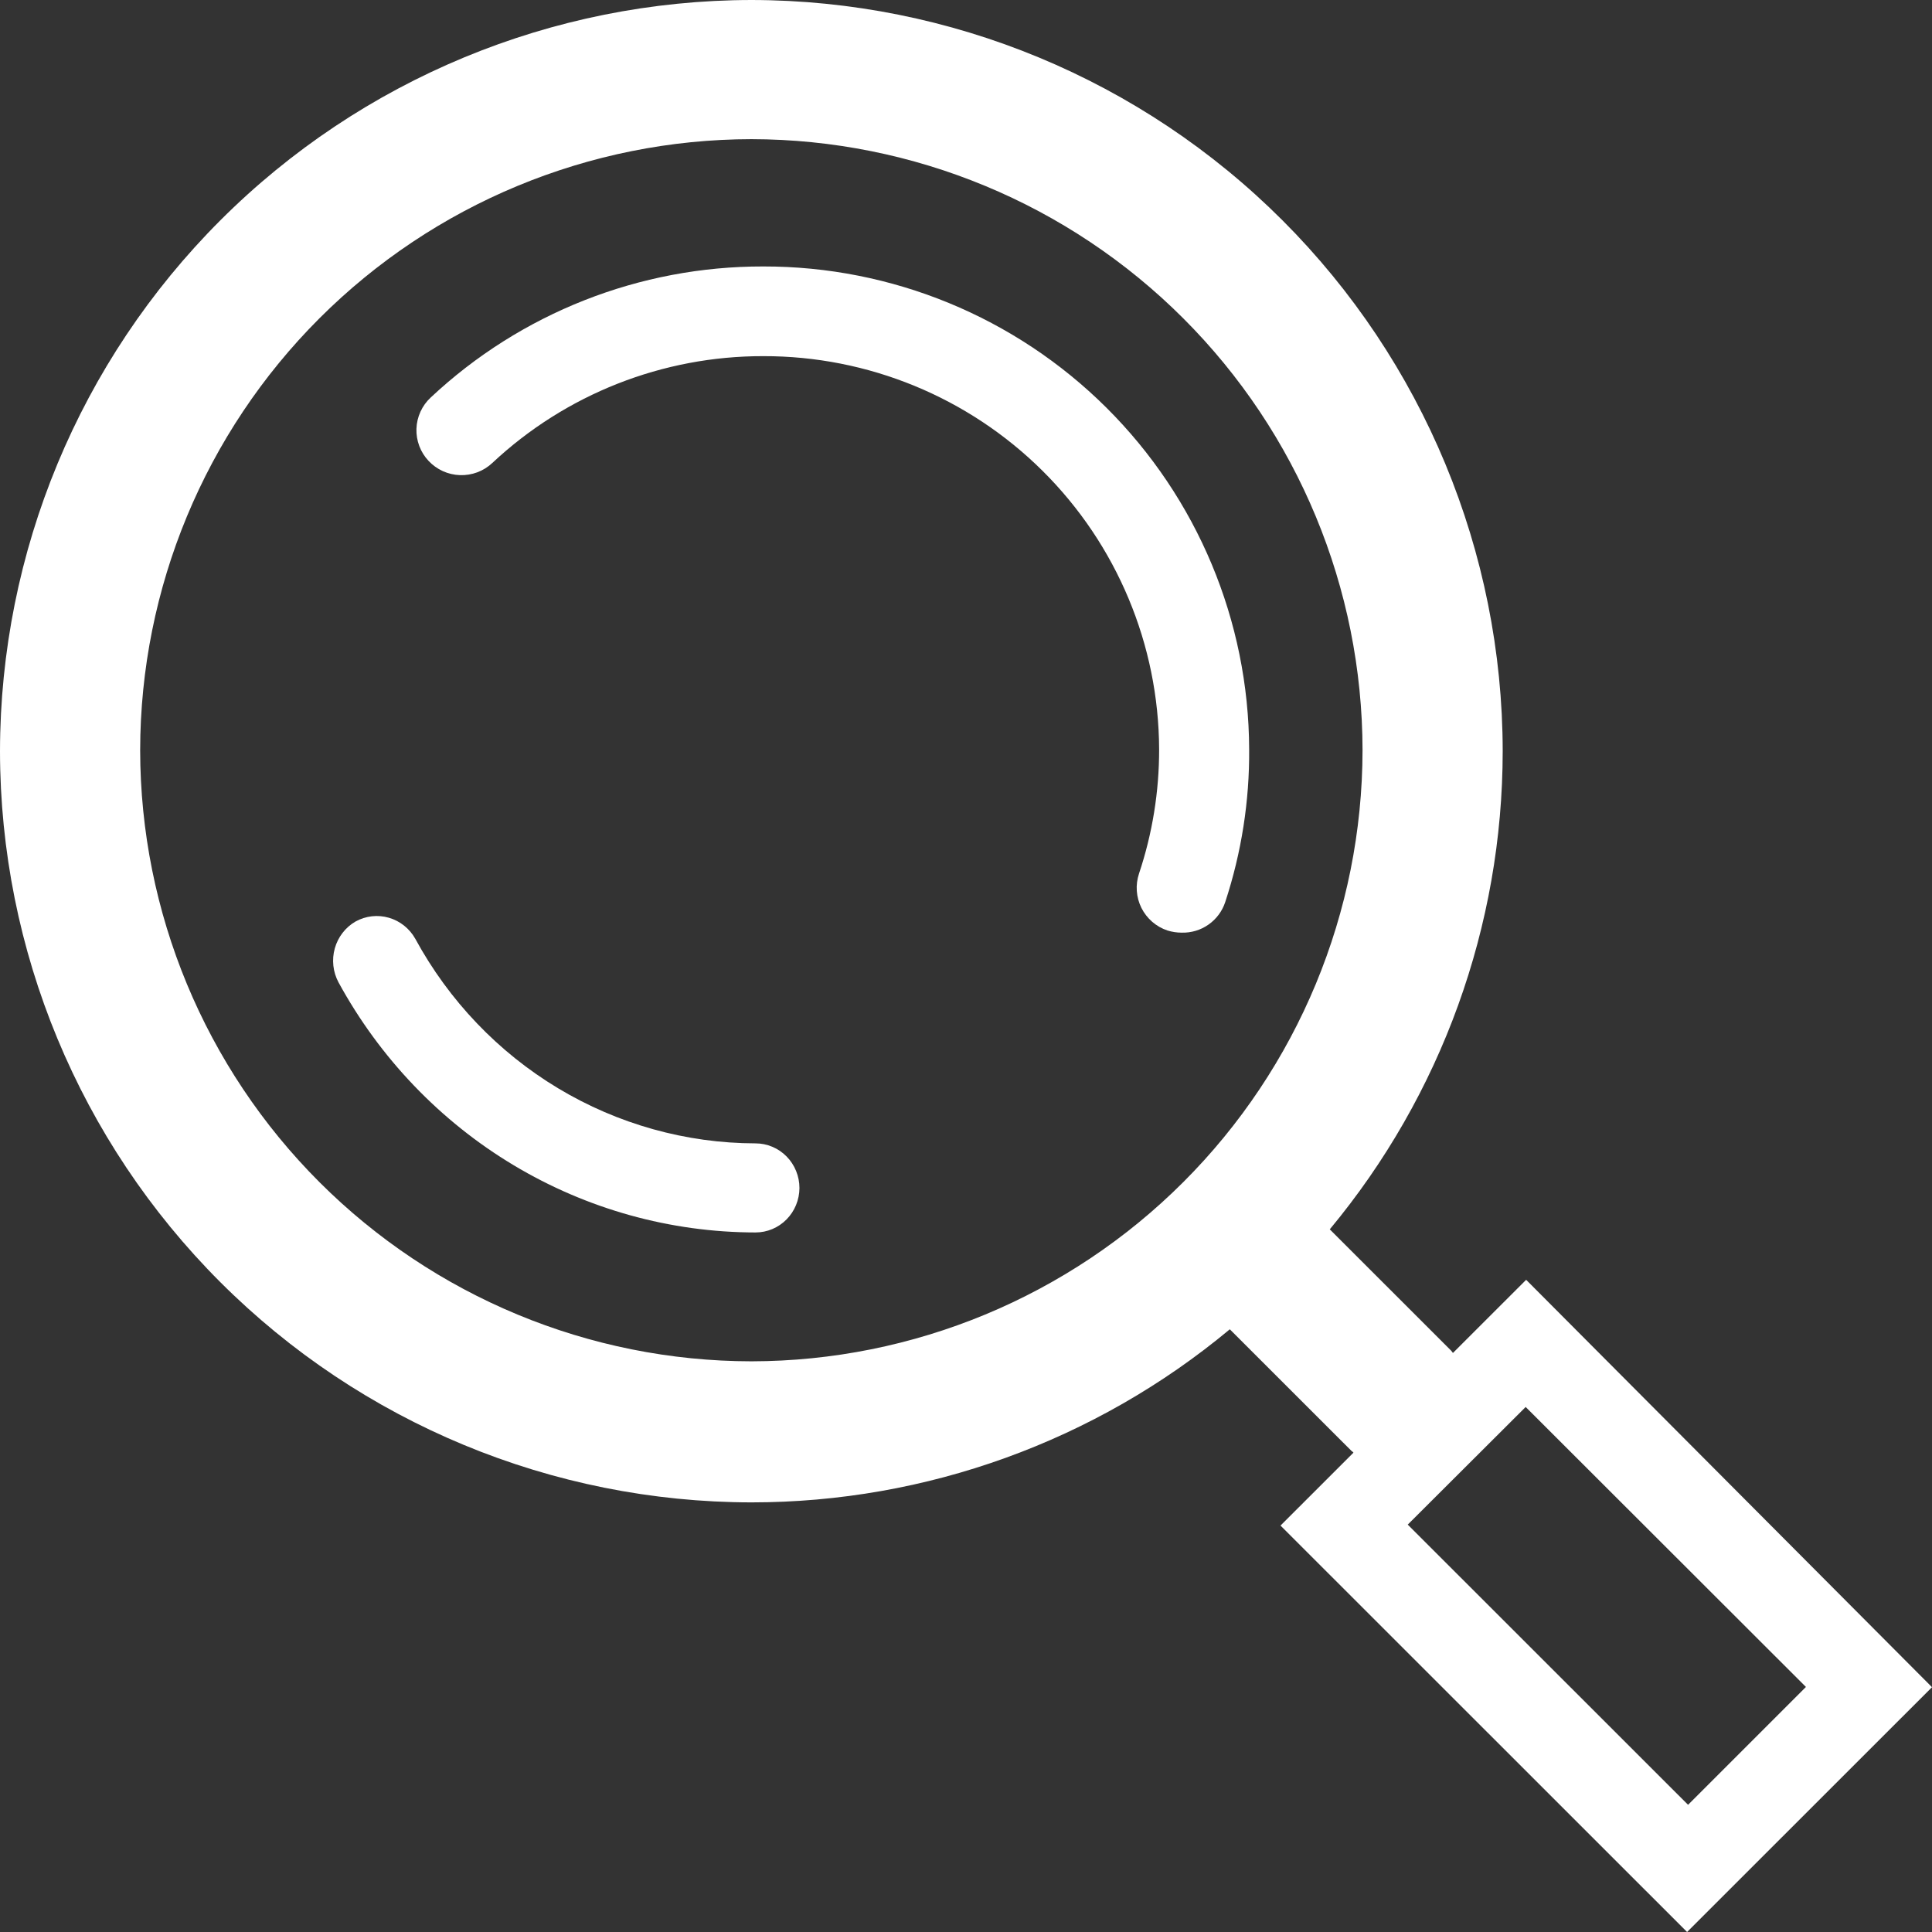
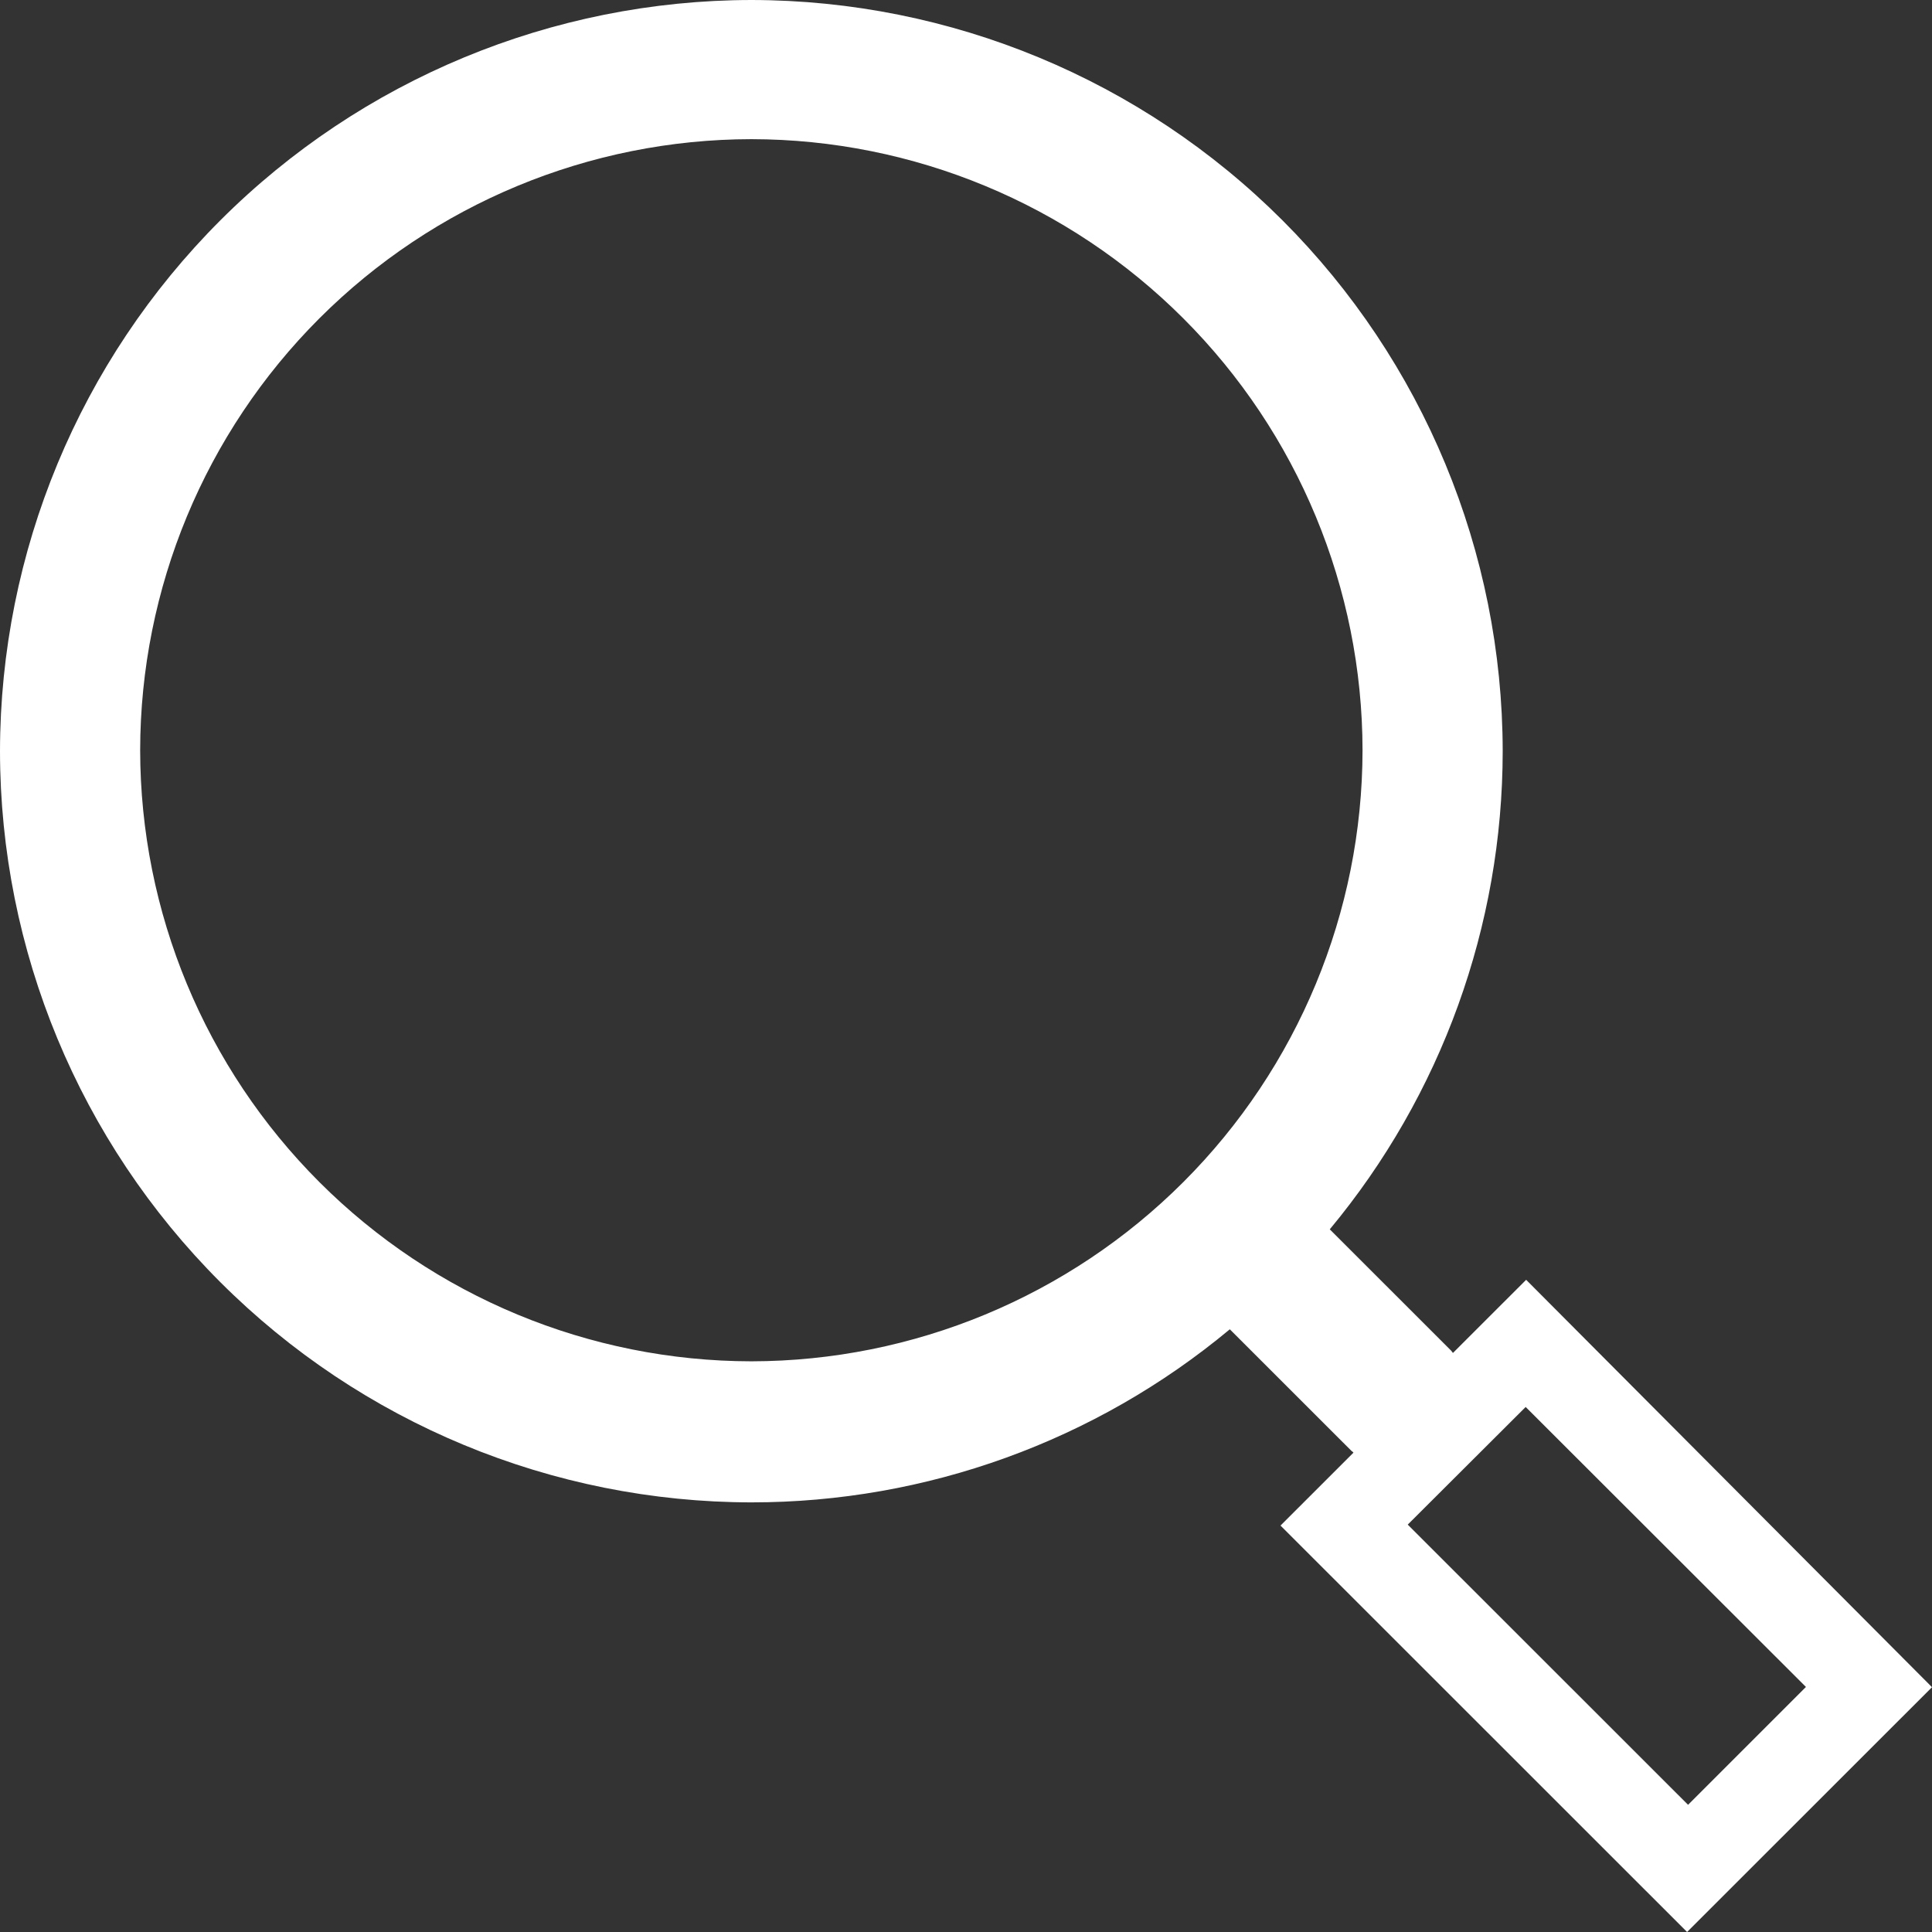
<svg xmlns="http://www.w3.org/2000/svg" width="73" height="73" viewBox="0 0 73 73" fill="none">
  <rect x="0" y="0" width="73" height="73" fill="#333333" stroke="none" />
-   <path d="M28.548 43.202C25.922 43.197 23.346 42.477 21.086 41.119C18.826 39.76 16.964 37.811 15.693 35.474C15.476 35.086 15.117 34.799 14.695 34.677C14.273 34.554 13.82 34.605 13.434 34.819C13.052 35.039 12.771 35.404 12.65 35.834C12.53 36.264 12.58 36.724 12.79 37.117C14.35 39.978 16.634 42.363 19.404 44.025C22.175 45.687 25.332 46.565 28.548 46.568C28.986 46.568 29.407 46.392 29.718 46.077C30.029 45.763 30.204 45.336 30.207 44.89C30.207 44.668 30.164 44.449 30.08 44.244C29.997 44.039 29.875 43.853 29.721 43.697C29.567 43.54 29.384 43.415 29.183 43.331C28.982 43.246 28.766 43.202 28.548 43.202Z" fill="white" />
  <path d="M57.665 48.357L54.899 51.121L54.836 51.039L50.245 46.45C54.465 41.374 56.776 34.983 56.779 28.383C56.772 20.859 53.779 13.646 48.458 8.325C43.136 3.004 35.921 0.01 28.394 0C20.866 0.01 13.65 3.003 8.327 8.324C3.004 13.645 0.01 20.858 0 28.383C0.007 35.909 3.001 43.124 8.324 48.445C13.648 53.767 20.866 56.76 28.394 56.767C34.998 56.767 41.394 54.453 46.468 50.227L51.067 54.824C51.095 54.84 51.12 54.862 51.14 54.888L48.384 57.643L63.746 73L73 63.75L57.665 48.357ZM5.296 28.348C5.303 22.226 7.739 16.357 12.069 12.028C16.399 7.7 22.27 5.265 28.394 5.258C34.516 5.267 40.385 7.703 44.713 12.032C49.042 16.36 51.476 22.227 51.483 28.348C51.476 34.468 49.042 40.335 44.713 44.663C40.385 48.991 34.516 51.427 28.394 51.437C22.27 51.43 16.399 48.995 12.069 44.666C7.739 40.337 5.303 34.469 5.296 28.348ZM53.191 57.607L57.647 53.162L68.237 63.741L63.783 68.194L53.191 57.607Z" fill="white" />
-   <path d="M46.295 34.084C46.908 32.221 47.214 30.271 47.199 28.31C47.183 23.462 45.24 18.818 41.799 15.398C38.357 11.978 33.697 10.061 28.842 10.068C24.174 10.059 19.678 11.83 16.274 15.02C16.111 15.171 15.979 15.354 15.887 15.556C15.794 15.759 15.743 15.977 15.735 16.2C15.728 16.422 15.764 16.644 15.843 16.853C15.921 17.061 16.04 17.252 16.193 17.414C16.346 17.577 16.529 17.709 16.733 17.802C16.936 17.894 17.156 17.945 17.38 17.953C17.603 17.96 17.826 17.924 18.035 17.846C18.245 17.767 18.437 17.648 18.6 17.495C21.374 14.895 25.037 13.45 28.842 13.457C32.796 13.449 36.592 15.009 39.396 17.794C42.2 20.579 43.783 24.361 43.797 28.31C43.8 29.907 43.544 31.494 43.037 33.009C42.967 33.221 42.938 33.444 42.954 33.667C42.97 33.89 43.029 34.107 43.129 34.307C43.229 34.506 43.368 34.684 43.537 34.831C43.706 34.977 43.902 35.089 44.114 35.159C44.287 35.212 44.467 35.24 44.648 35.24C45.011 35.25 45.367 35.144 45.663 34.935C45.96 34.727 46.182 34.428 46.295 34.084Z" fill="white" />
</svg>